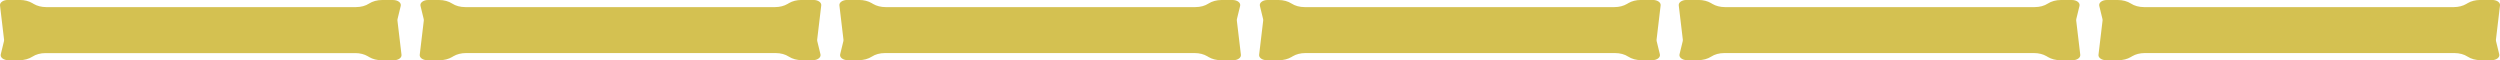
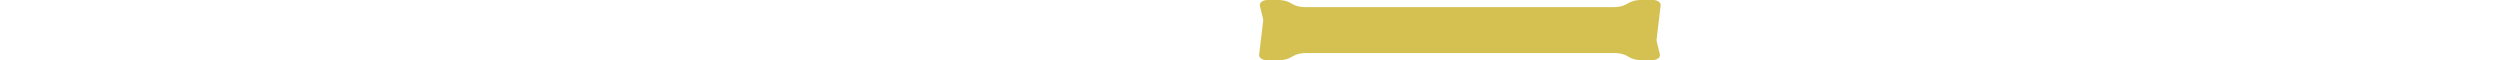
<svg xmlns="http://www.w3.org/2000/svg" id="_レイヤー_2" width="753.28" height="18.14" viewBox="0 0 753.28 18.14">
  <defs>
    <style>.cls-1{fill:#d4c151;}</style>
  </defs>
  <g id="_地方">
-     <path class="cls-1" d="M118.47,0h-3.32c-1.48,0-2.89.39-3.94,1.07h0c-1.04.69-2.46,1.07-3.94,1.07H13.9c-1.38,0-2.71-.34-3.74-.95l-.42-.25c-1.02-.61-2.36-.95-3.74-.95h-3.69C.96,0-.1.76,0,1.64l1.23,10.35c.01.12,0,.24-.02.36l-.98,4.03c-.22.93.86,1.76,2.28,1.76h3.32c1.48,0,2.89-.39,3.94-1.07h0c1.04-.69,2.46-1.07,3.94-1.07h93.38c1.38,0,2.71.34,3.74.95l.42.25c1.02.61,2.36.95,3.74.95h3.69c1.35,0,2.41-.76,2.3-1.64l-1.23-10.35c-.01-.12,0-.24.02-.36l.98-4.03c.22-.93-.86-1.76-2.28-1.76Z" />
-     <path class="cls-1" d="M128.98,0h3.32c1.48,0,2.89.39,3.94,1.07h0c1.04.69,2.46,1.07,3.94,1.07h93.38c1.38,0,2.71-.34,3.74-.95l.42-.25c1.02-.61,2.36-.95,3.74-.95h3.69c1.35,0,2.41.76,2.3,1.64l-1.23,10.35c-.01.12,0,.24.02.36l.98,4.03c.22.93-.86,1.76-2.28,1.76h-3.32c-1.48,0-2.89-.39-3.94-1.07h0c-1.04-.69-2.46-1.07-3.94-1.07h-93.38c-1.38,0-2.71.34-3.74.95l-.42.25c-1.02.61-2.36.95-3.74.95h-3.69c-1.35,0-2.41-.76-2.3-1.64l1.23-10.35c.01-.12,0-.24-.02-.36l-.98-4.03c-.22-.93.86-1.76,2.28-1.76Z" />
-     <path class="cls-1" d="M371.39,0h-3.32c-1.48,0-2.89.39-3.94,1.07h0c-1.04.69-2.46,1.07-3.94,1.07h-93.38c-1.38,0-2.71-.34-3.74-.95l-.42-.25c-1.02-.61-2.36-.95-3.74-.95h-3.69c-1.35,0-2.41.76-2.3,1.64l1.23,10.35c.01.12,0,.24-.02.36l-.98,4.03c-.22.93.86,1.76,2.28,1.76h3.32c1.48,0,2.89-.39,3.94-1.07h0c1.04-.69,2.46-1.07,3.94-1.07h93.38c1.38,0,2.71.34,3.74.95l.42.25c1.02.61,2.36.95,3.74.95h3.69c1.35,0,2.41-.76,2.3-1.64l-1.23-10.35c-.01-.12,0-.24.02-.36l.98-4.03c.22-.93-.86-1.76-2.28-1.76Z" />
    <path class="cls-1" d="M381.9,0h3.32c1.48,0,2.89.39,3.94,1.07h0c1.04.69,2.46,1.07,3.94,1.07h93.38c1.38,0,2.71-.34,3.74-.95l.42-.25c1.02-.61,2.36-.95,3.74-.95h3.69c1.35,0,2.41.76,2.3,1.64l-1.23,10.35c-.01.12,0,.24.02.36l.98,4.03c.22.93-.86,1.76-2.28,1.76h-3.32c-1.48,0-2.89-.39-3.94-1.07h0c-1.04-.69-2.46-1.07-3.94-1.07h-93.38c-1.38,0-2.71.34-3.74.95l-.42.25c-1.02.61-2.36.95-3.74.95h-3.69c-1.35,0-2.41-.76-2.3-1.64l1.23-10.35c.01-.12,0-.24-.02-.36l-.98-4.03c-.22-.93.86-1.76,2.28-1.76Z" />
-     <path class="cls-1" d="M624.3,0h-3.32c-1.48,0-2.89.39-3.94,1.07h0c-1.04.69-2.46,1.07-3.94,1.07h-93.38c-1.38,0-2.71-.34-3.74-.95l-.42-.25c-1.02-.61-2.36-.95-3.74-.95h-3.69c-1.35,0-2.41.76-2.3,1.64l1.23,10.35c.01.12,0,.24-.02.36l-.98,4.03c-.22.93.86,1.76,2.28,1.76h3.32c1.48,0,2.89-.39,3.94-1.07h0c1.04-.69,2.46-1.07,3.94-1.07h93.38c1.38,0,2.71.34,3.74.95l.42.25c1.02.61,2.36.95,3.74.95h3.69c1.35,0,2.41-.76,2.3-1.64l-1.23-10.35c-.01-.12,0-.24.02-.36l.98-4.03c.22-.93-.86-1.76-2.28-1.76Z" />
-     <path class="cls-1" d="M634.81,0h3.32c1.48,0,2.89.39,3.94,1.07h0c1.04.69,2.46,1.07,3.94,1.07h93.38c1.38,0,2.71-.34,3.74-.95l.42-.25c1.02-.61,2.36-.95,3.74-.95h3.69c1.35,0,2.41.76,2.3,1.64l-1.23,10.35c-.01.12,0,.24.02.36l.98,4.03c.22.93-.86,1.76-2.28,1.76h-3.32c-1.48,0-2.89-.39-3.94-1.07h0c-1.04-.69-2.46-1.07-3.94-1.07h-93.38c-1.38,0-2.71.34-3.74.95l-.42.25c-1.02.61-2.36.95-3.74.95h-3.69c-1.35,0-2.41-.76-2.3-1.64l1.23-10.35c.01-.12,0-.24-.02-.36l-.98-4.03c-.22-.93.86-1.76,2.28-1.76Z" />
  </g>
</svg>